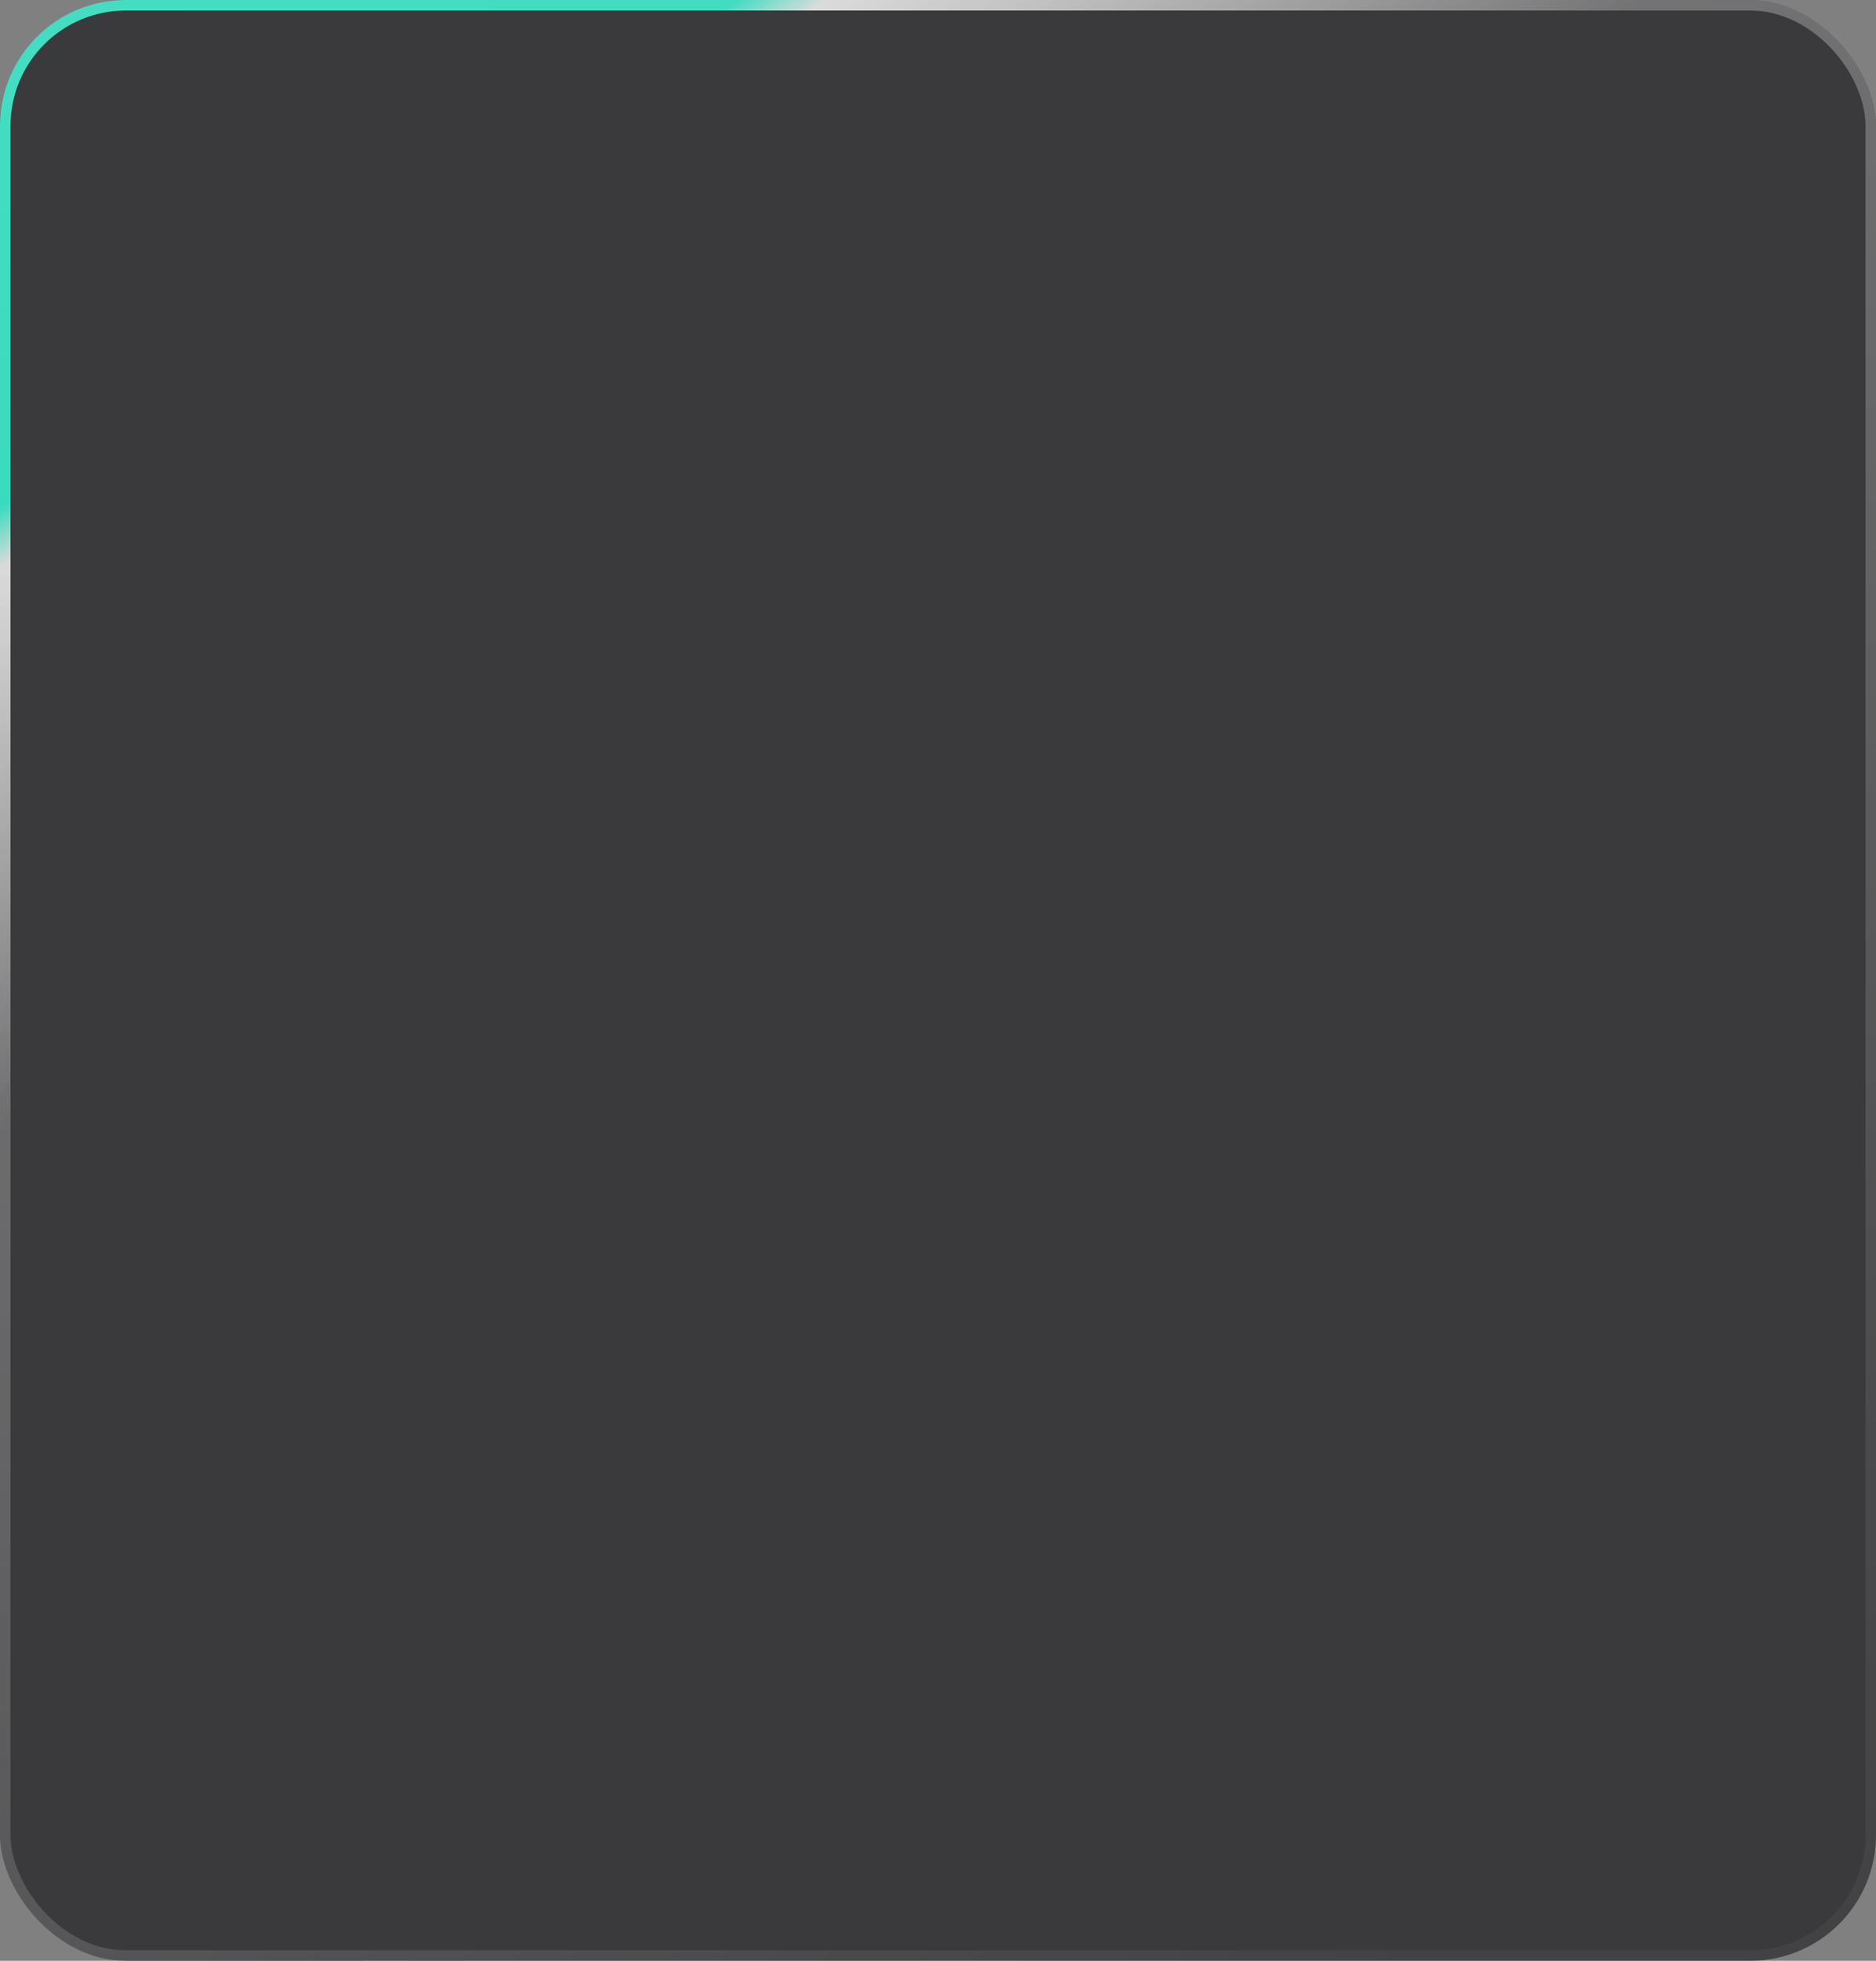
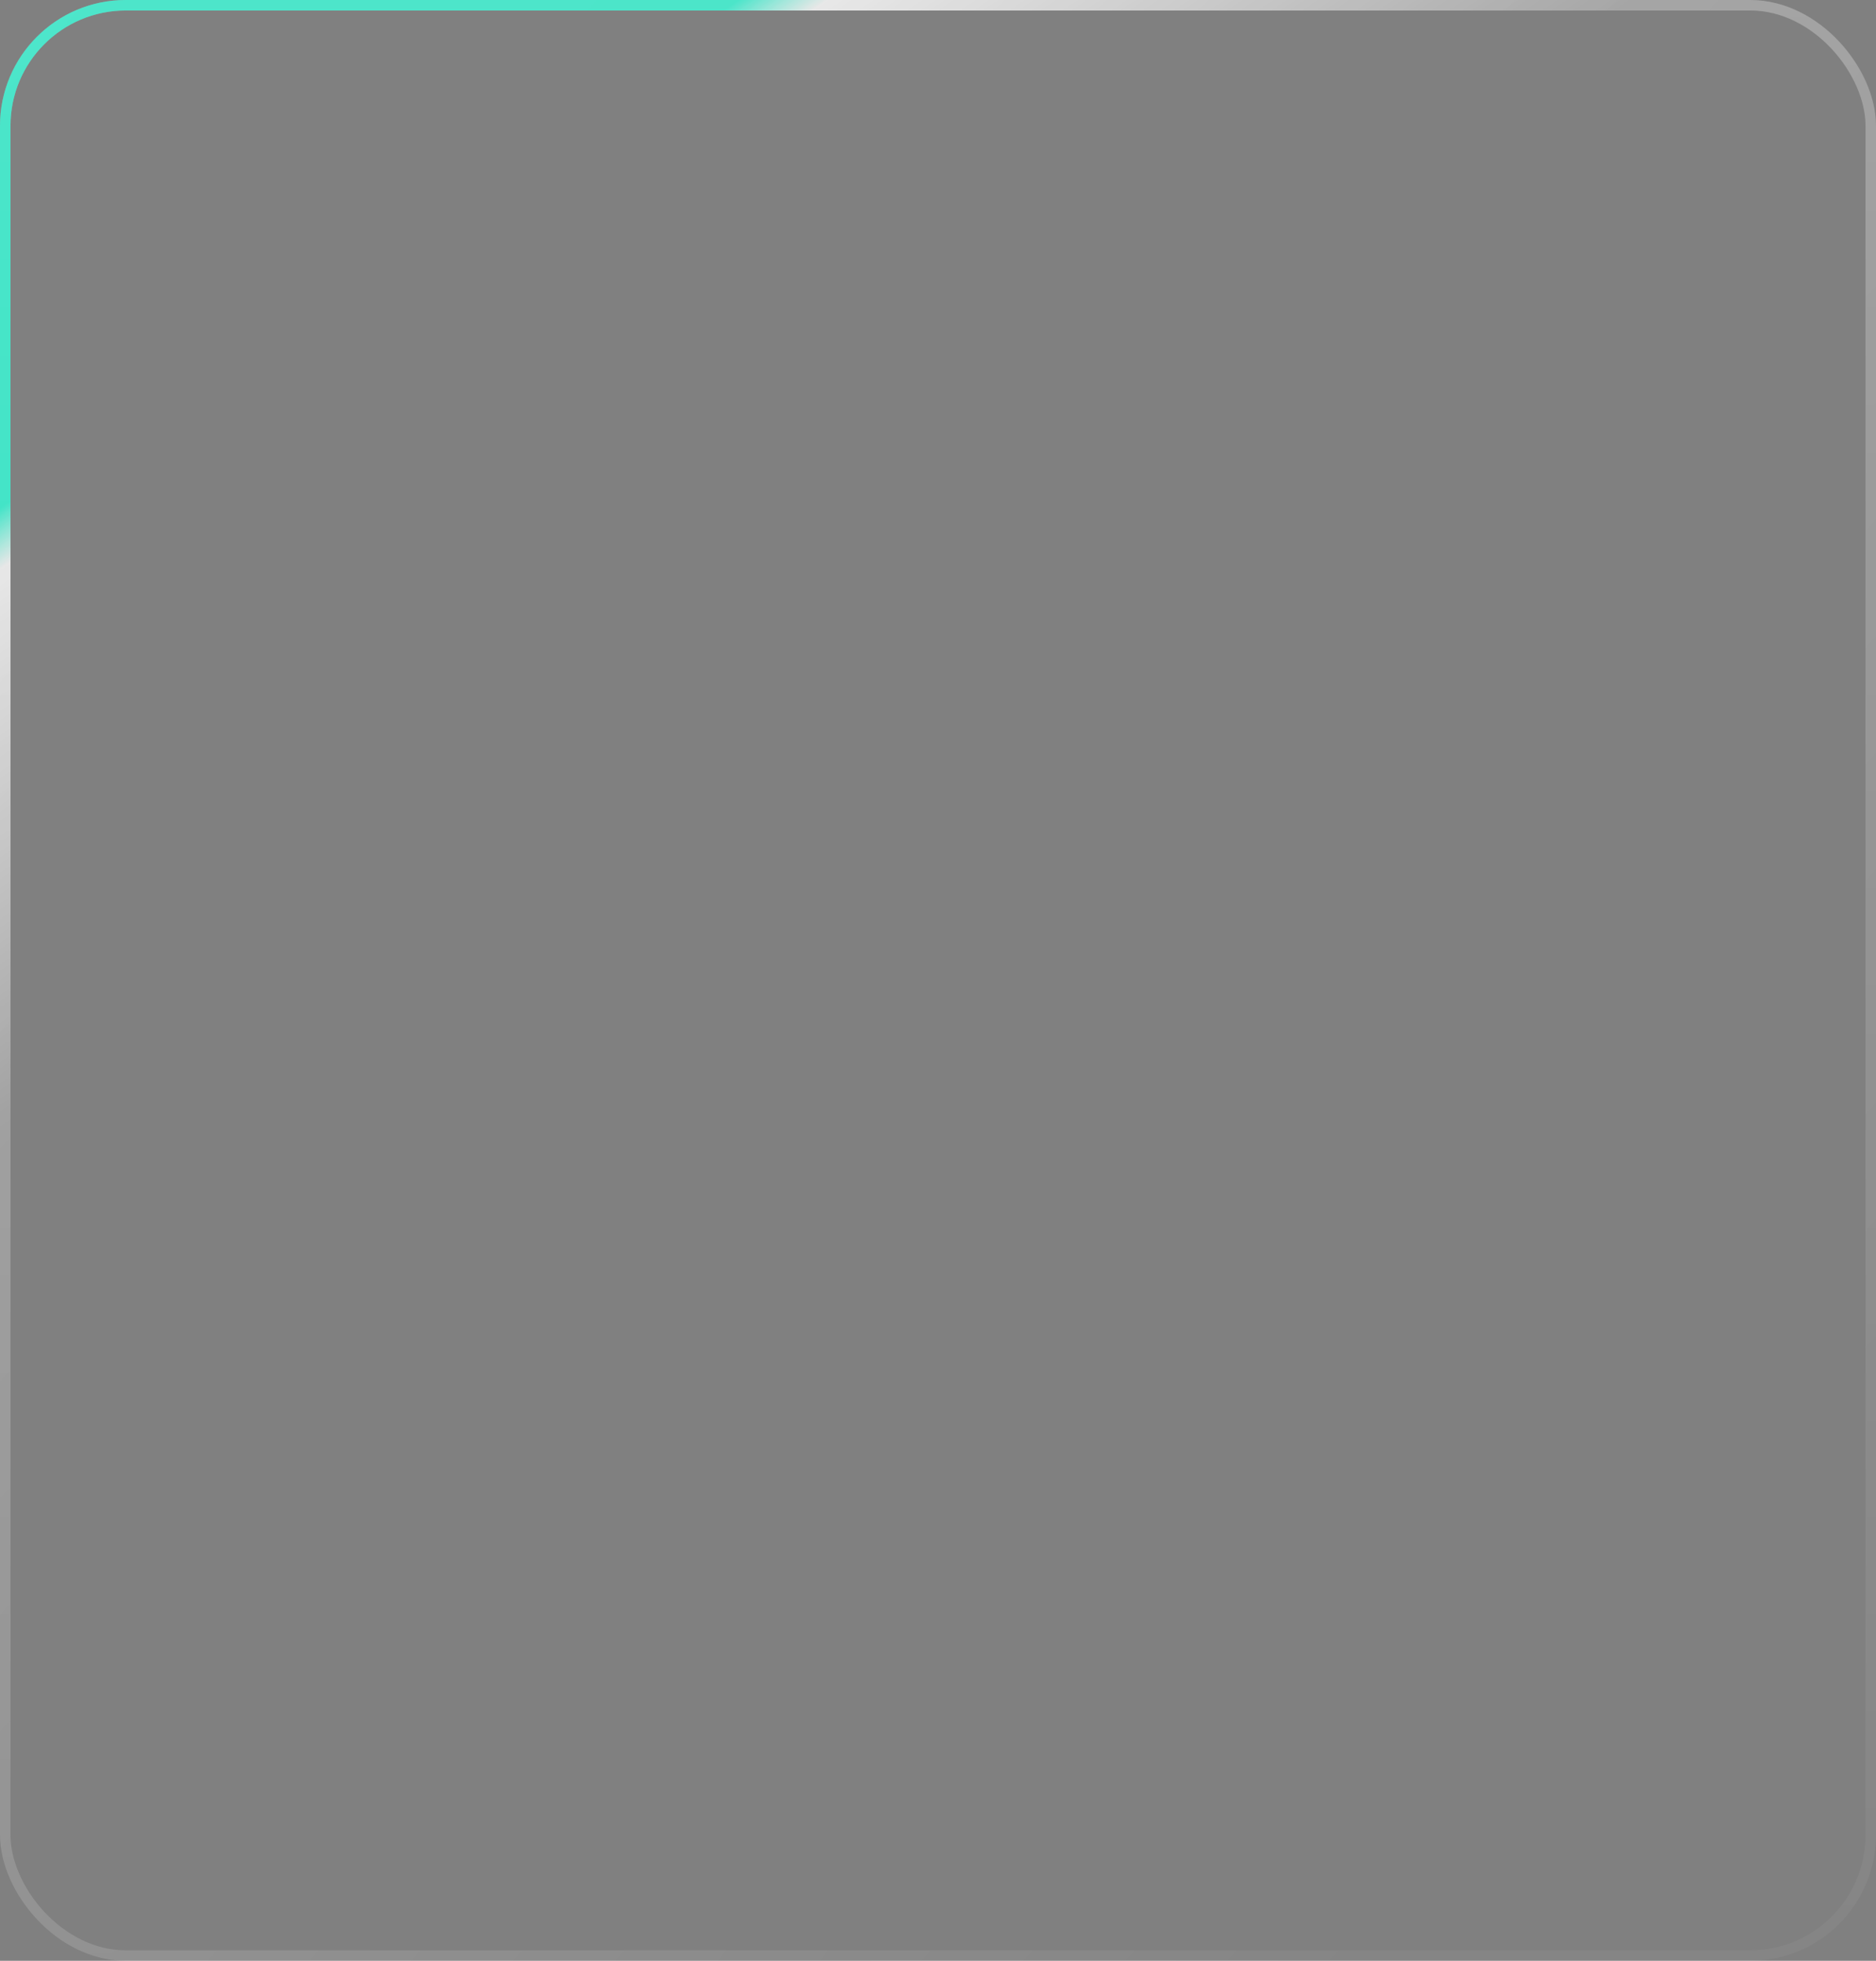
<svg xmlns="http://www.w3.org/2000/svg" width="179" height="187" viewBox="0 0 179 187" fill="none">
  <rect x="0" y="0" width="179" height="187" fill="#808080" stroke="none" />
-   <rect width="179" height="187" rx="12" fill="#0C0D0F" fill-opacity="0.6" />
  <rect x="0.5" y="0.5" width="178" height="186" rx="11.5" stroke="url(#paint0_linear_1671_1636)" stroke-opacity="0.24" />
  <rect x="0.5" y="0.5" width="178" height="186" rx="11.5" stroke="url(#paint1_linear_1671_1636)" stroke-opacity="0.8" />
  <rect x="0.5" y="0.5" width="178" height="186" rx="11.5" stroke="url(#paint2_linear_1671_1636)" stroke-opacity="0.2" />
  <defs>
    <linearGradient id="paint0_linear_1671_1636" x1="0" y1="0" x2="194.052" y2="169.798" gradientUnits="userSpaceOnUse">
      <stop stop-color="white" />
      <stop offset="0.869" stop-color="white" stop-opacity="0" />
    </linearGradient>
    <linearGradient id="paint1_linear_1671_1636" x1="44.563" y1="12.856" x2="74.614" y2="56.565" gradientUnits="userSpaceOnUse">
      <stop offset="0.077" stop-color="#01F0C6" />
      <stop offset="0.168" stop-color="white" stop-opacity="0.901" />
      <stop offset="1" stop-color="white" stop-opacity="0" />
    </linearGradient>
    <linearGradient id="paint2_linear_1671_1636" x1="89.5" y1="-0.654" x2="89.5" y2="234.731" gradientUnits="userSpaceOnUse">
      <stop stop-color="white" />
      <stop offset="1" stop-color="white" stop-opacity="0" />
    </linearGradient>
  </defs>
</svg>